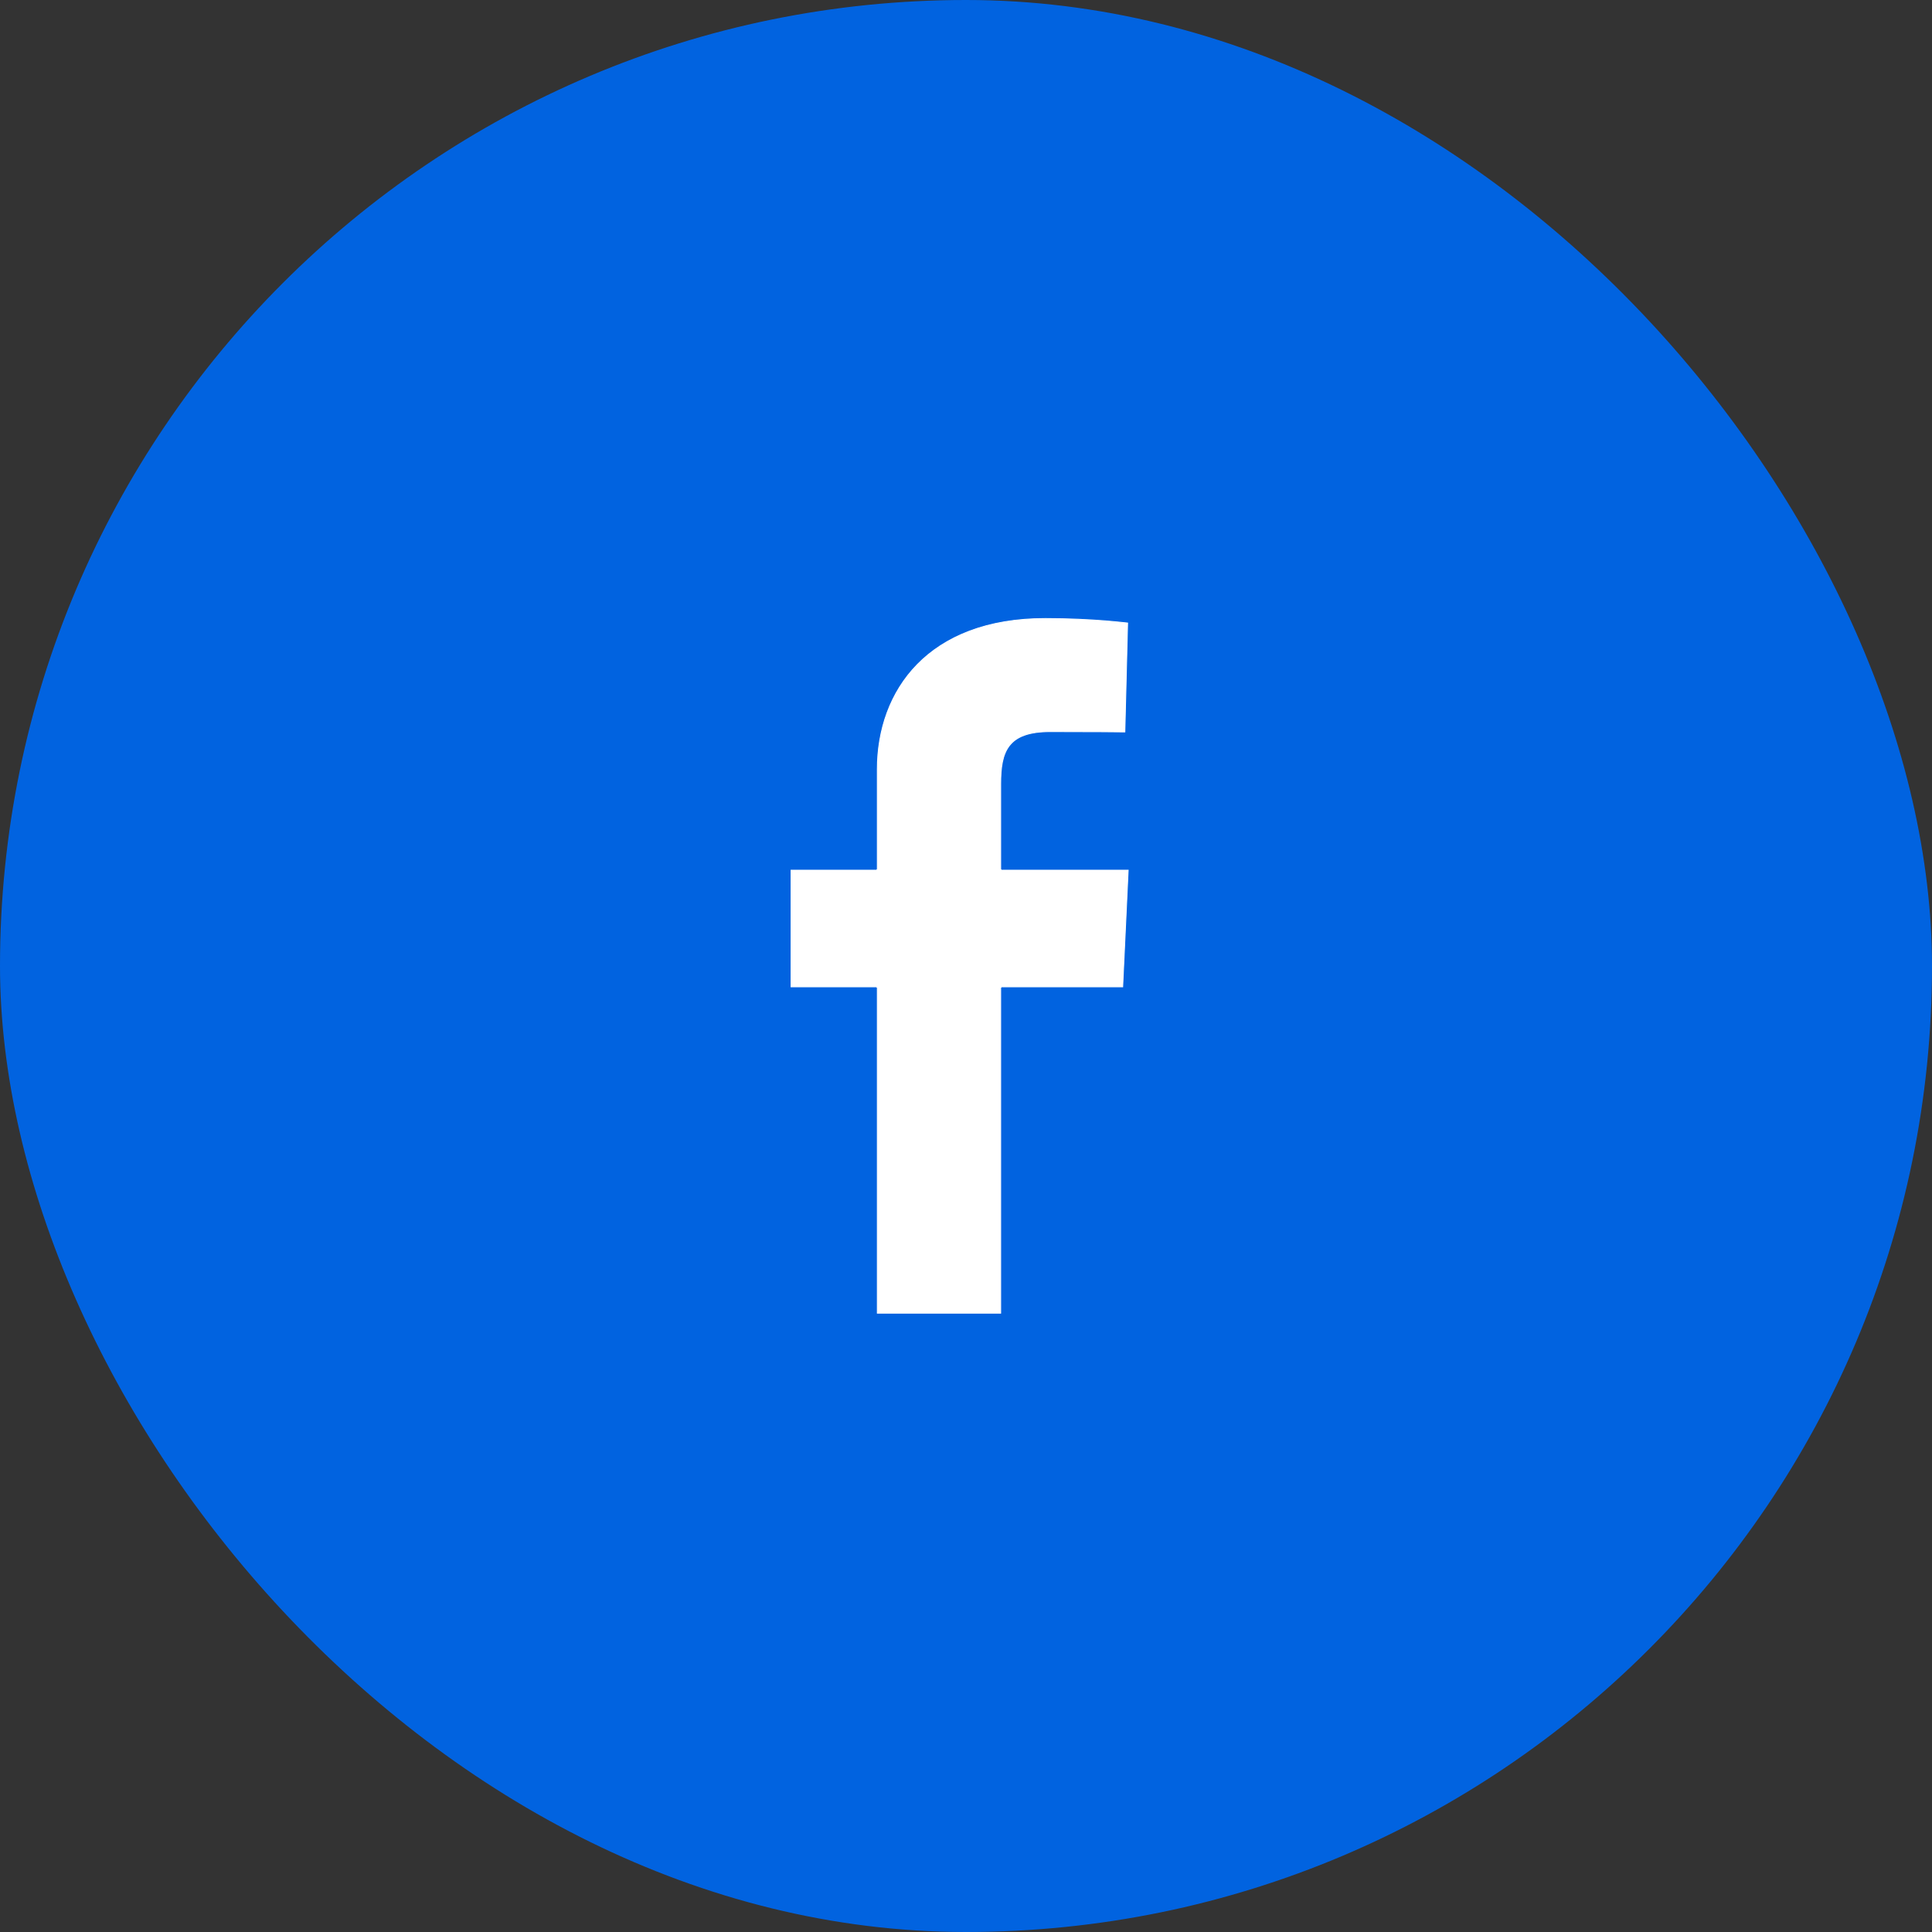
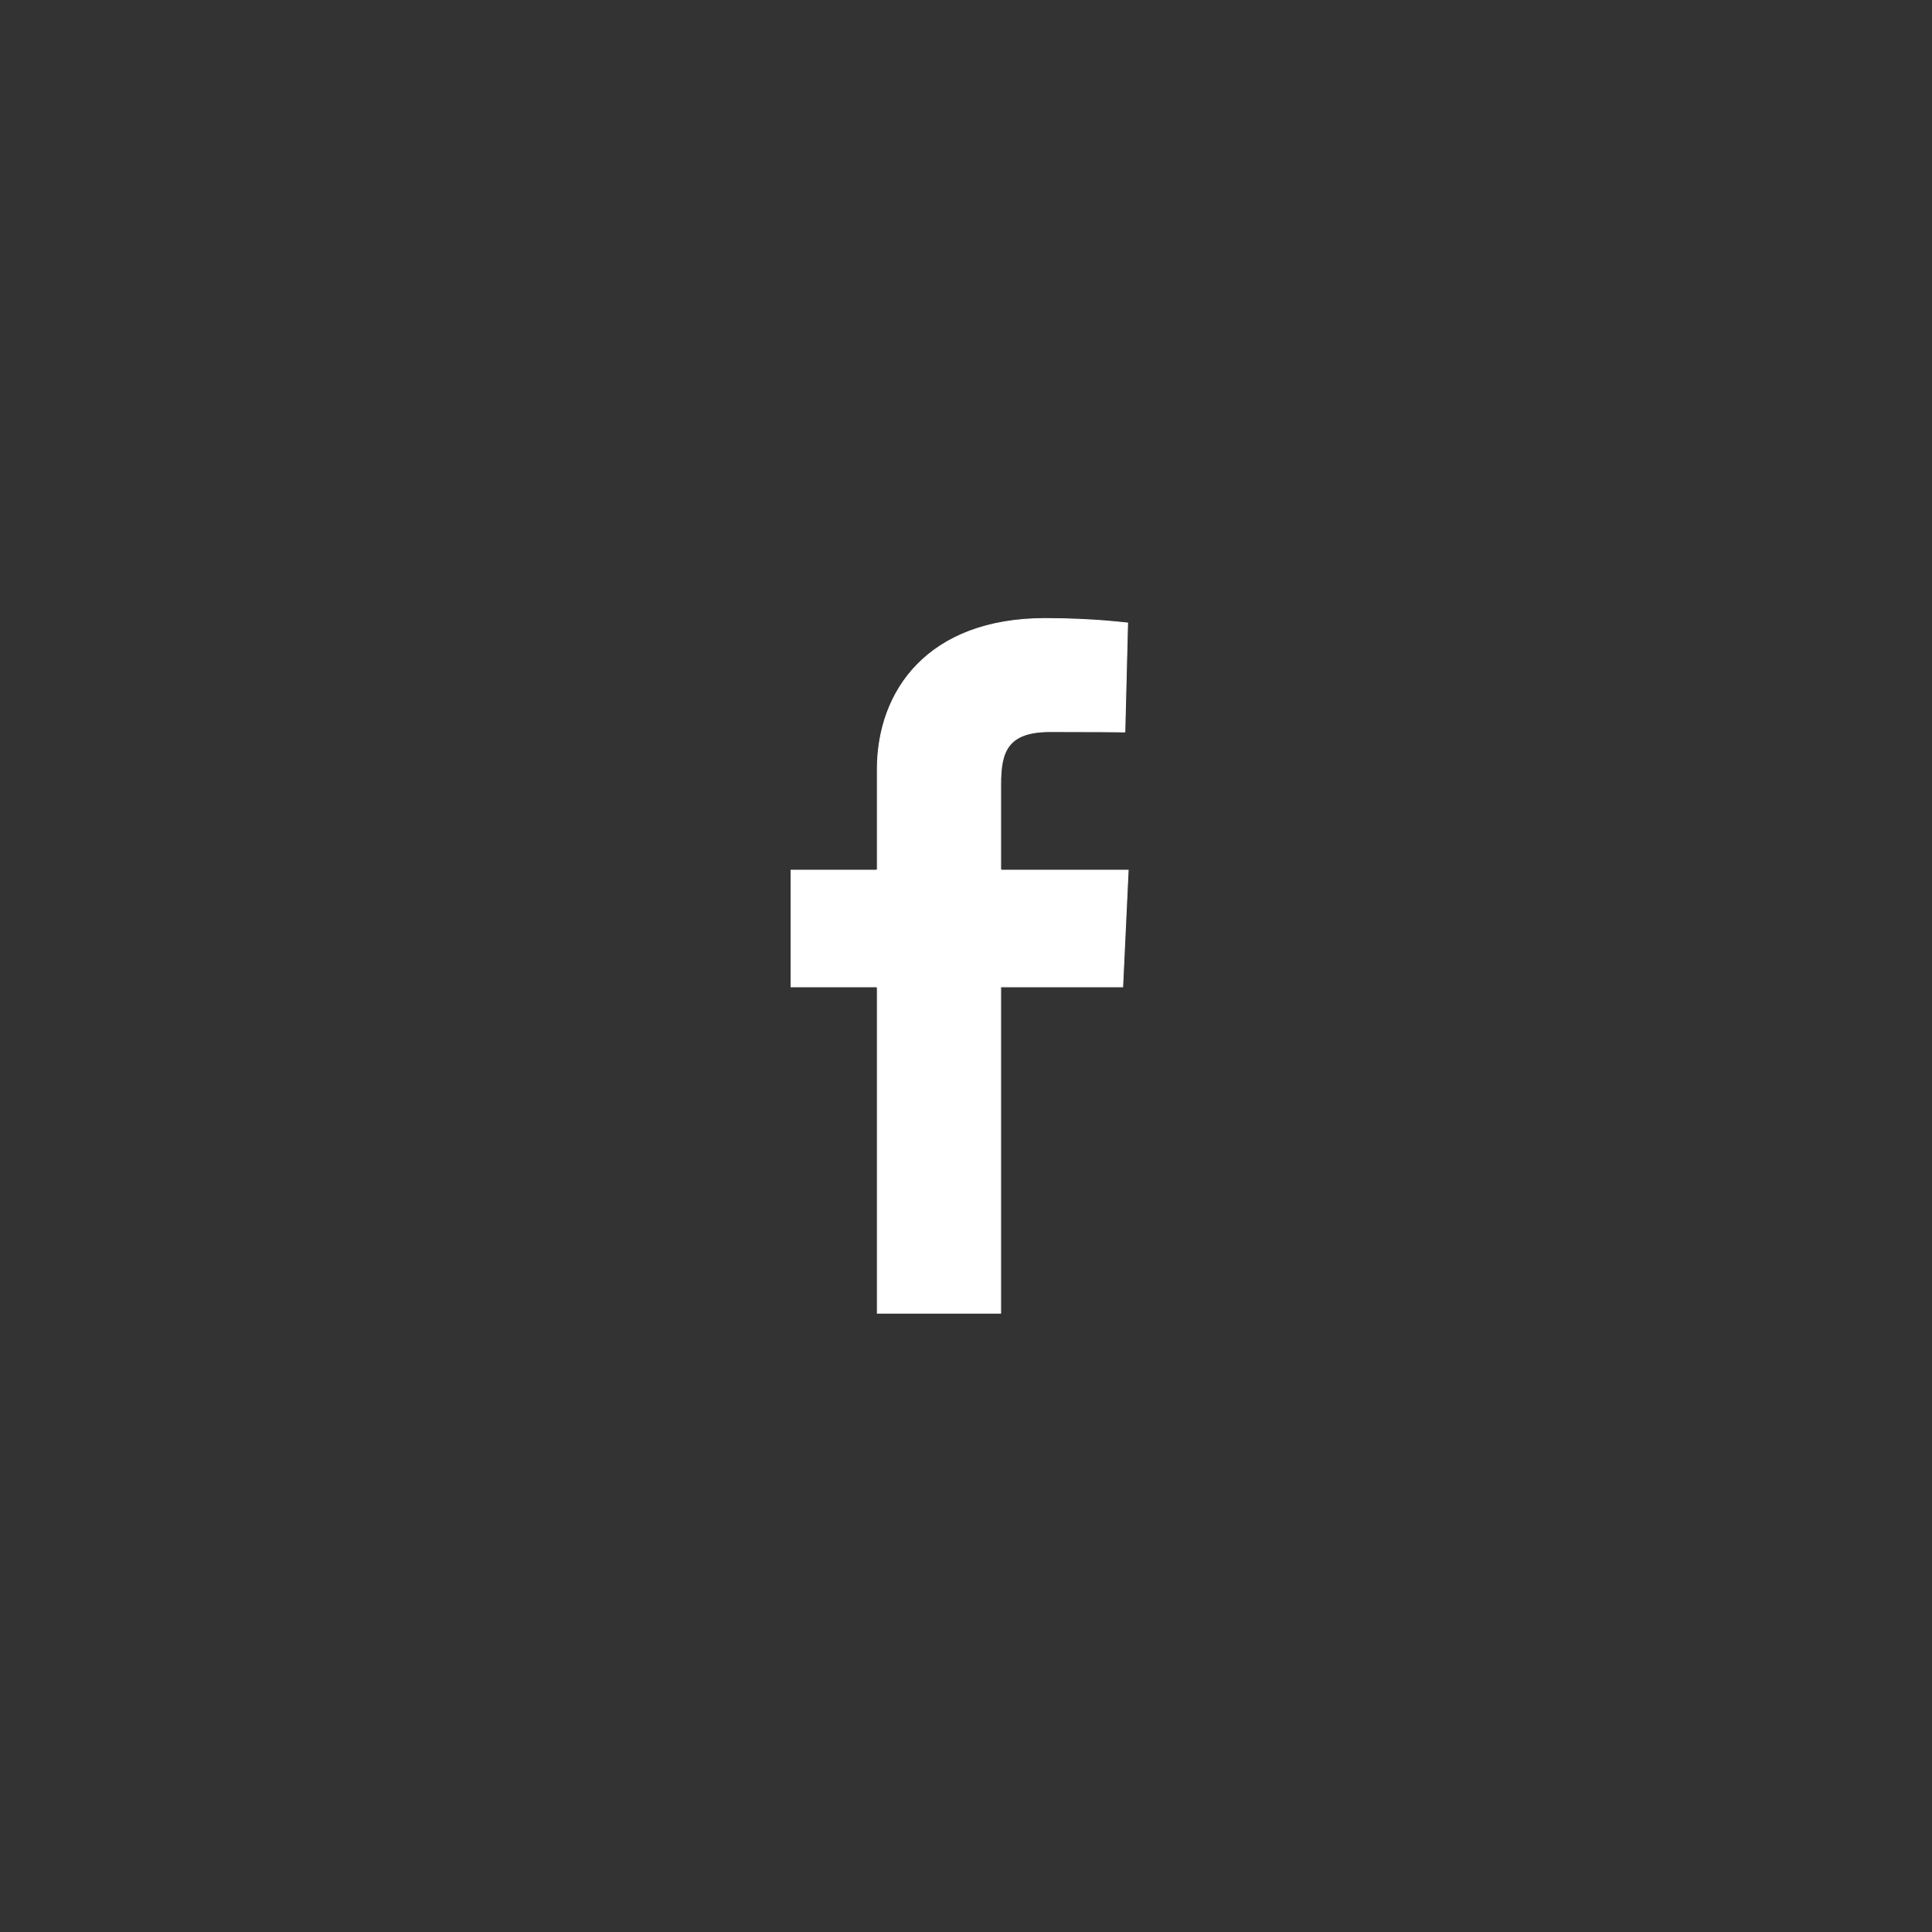
<svg xmlns="http://www.w3.org/2000/svg" width="40" height="40" viewBox="0 0 40 40" fill="none">
  <rect x="0" y="0" width="40" height="40" fill="#333333" stroke="none" />
-   <rect width="40" height="40" rx="20" fill="#0163E0" />
-   <path d="M20.718 18.007H20.727V18.016H23.358L23.244 20.431H20.727V20.44H20.718V27.188H18.164V20.44H18.155V20.431H16.378V18.016H18.155V18.007H18.164V15.929C18.164 15.115 18.427 14.334 18.993 13.757C19.559 13.18 20.428 12.806 21.642 12.806C22.134 12.806 22.562 12.829 22.867 12.853C23.02 12.865 23.141 12.877 23.225 12.886C23.267 12.89 23.299 12.894 23.321 12.896L23.346 12.899L23.346 12.899L23.289 15.154L23.264 15.154L23.169 15.153C23.087 15.152 22.969 15.151 22.825 15.15C22.538 15.149 22.15 15.147 21.745 15.147C21.305 15.147 21.047 15.248 20.9 15.436C20.753 15.624 20.718 15.895 20.718 16.231V18.007Z" fill="white" stroke="white" stroke-width="0.018" />
+   <path d="M20.718 18.007H20.727V18.016H23.358L23.244 20.431H20.727H20.718V27.188H18.164V20.44H18.155V20.431H16.378V18.016H18.155V18.007H18.164V15.929C18.164 15.115 18.427 14.334 18.993 13.757C19.559 13.18 20.428 12.806 21.642 12.806C22.134 12.806 22.562 12.829 22.867 12.853C23.02 12.865 23.141 12.877 23.225 12.886C23.267 12.89 23.299 12.894 23.321 12.896L23.346 12.899L23.346 12.899L23.289 15.154L23.264 15.154L23.169 15.153C23.087 15.152 22.969 15.151 22.825 15.15C22.538 15.149 22.15 15.147 21.745 15.147C21.305 15.147 21.047 15.248 20.9 15.436C20.753 15.624 20.718 15.895 20.718 16.231V18.007Z" fill="white" stroke="white" stroke-width="0.018" />
</svg>